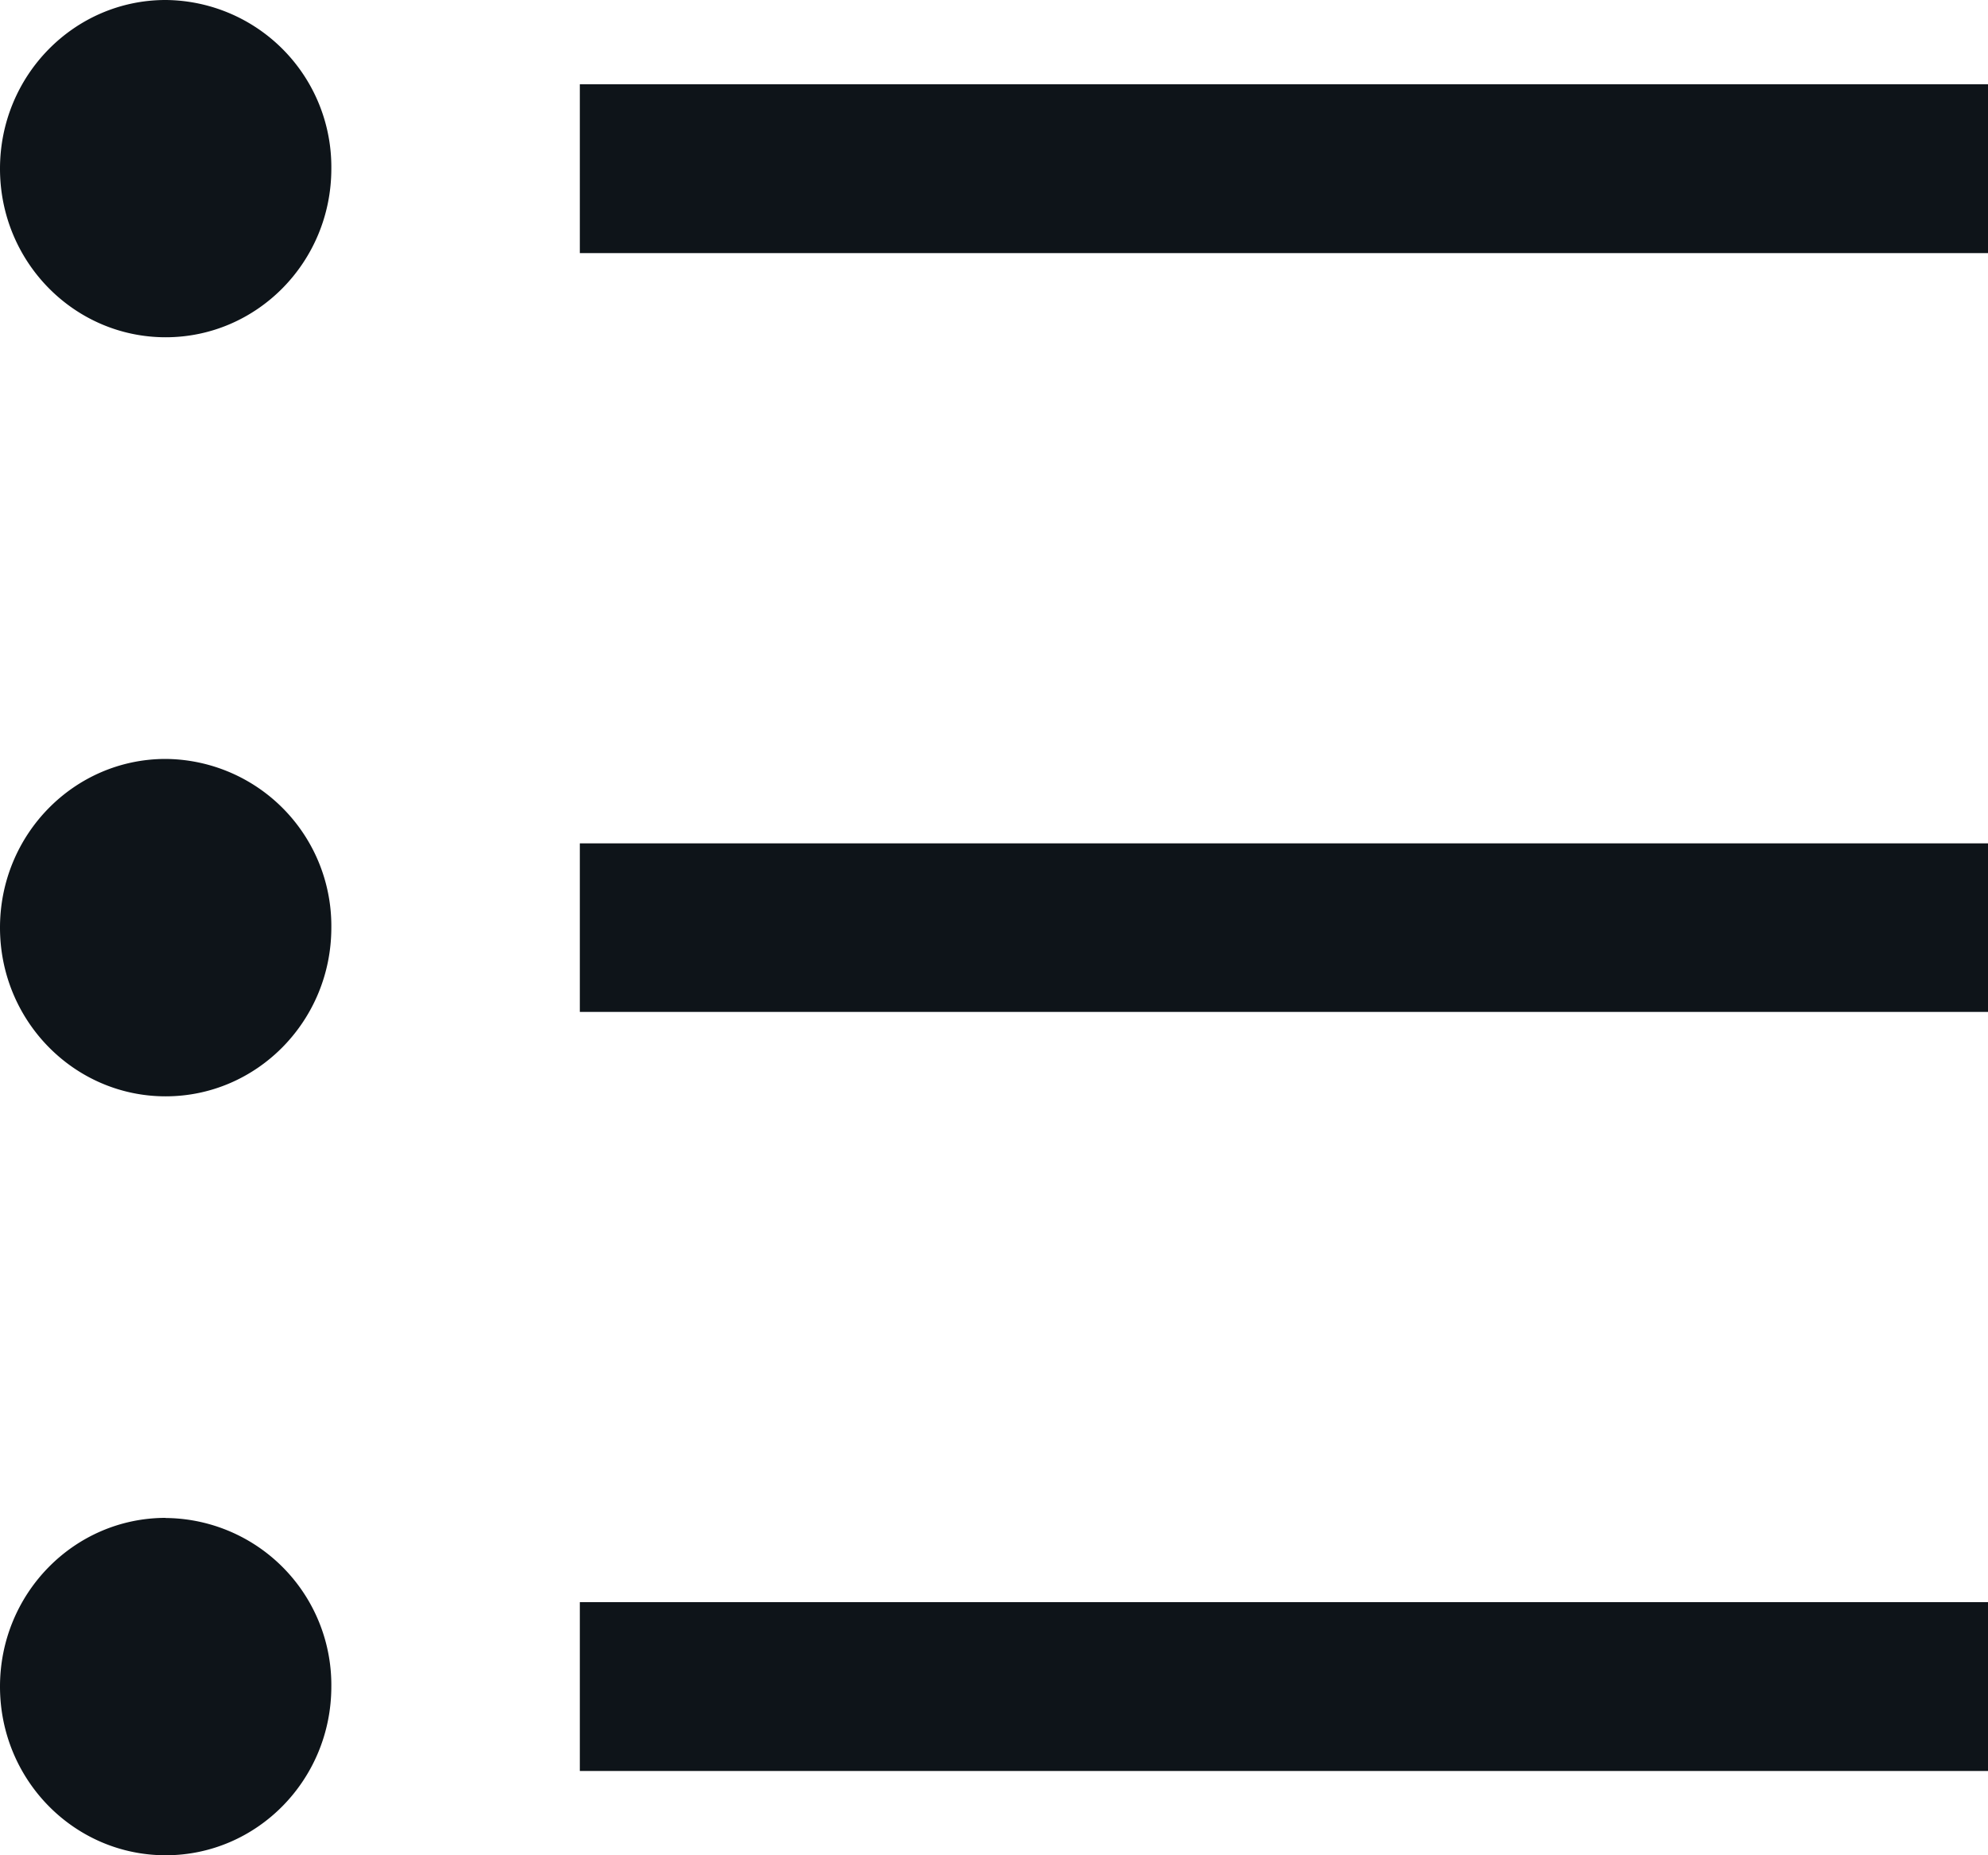
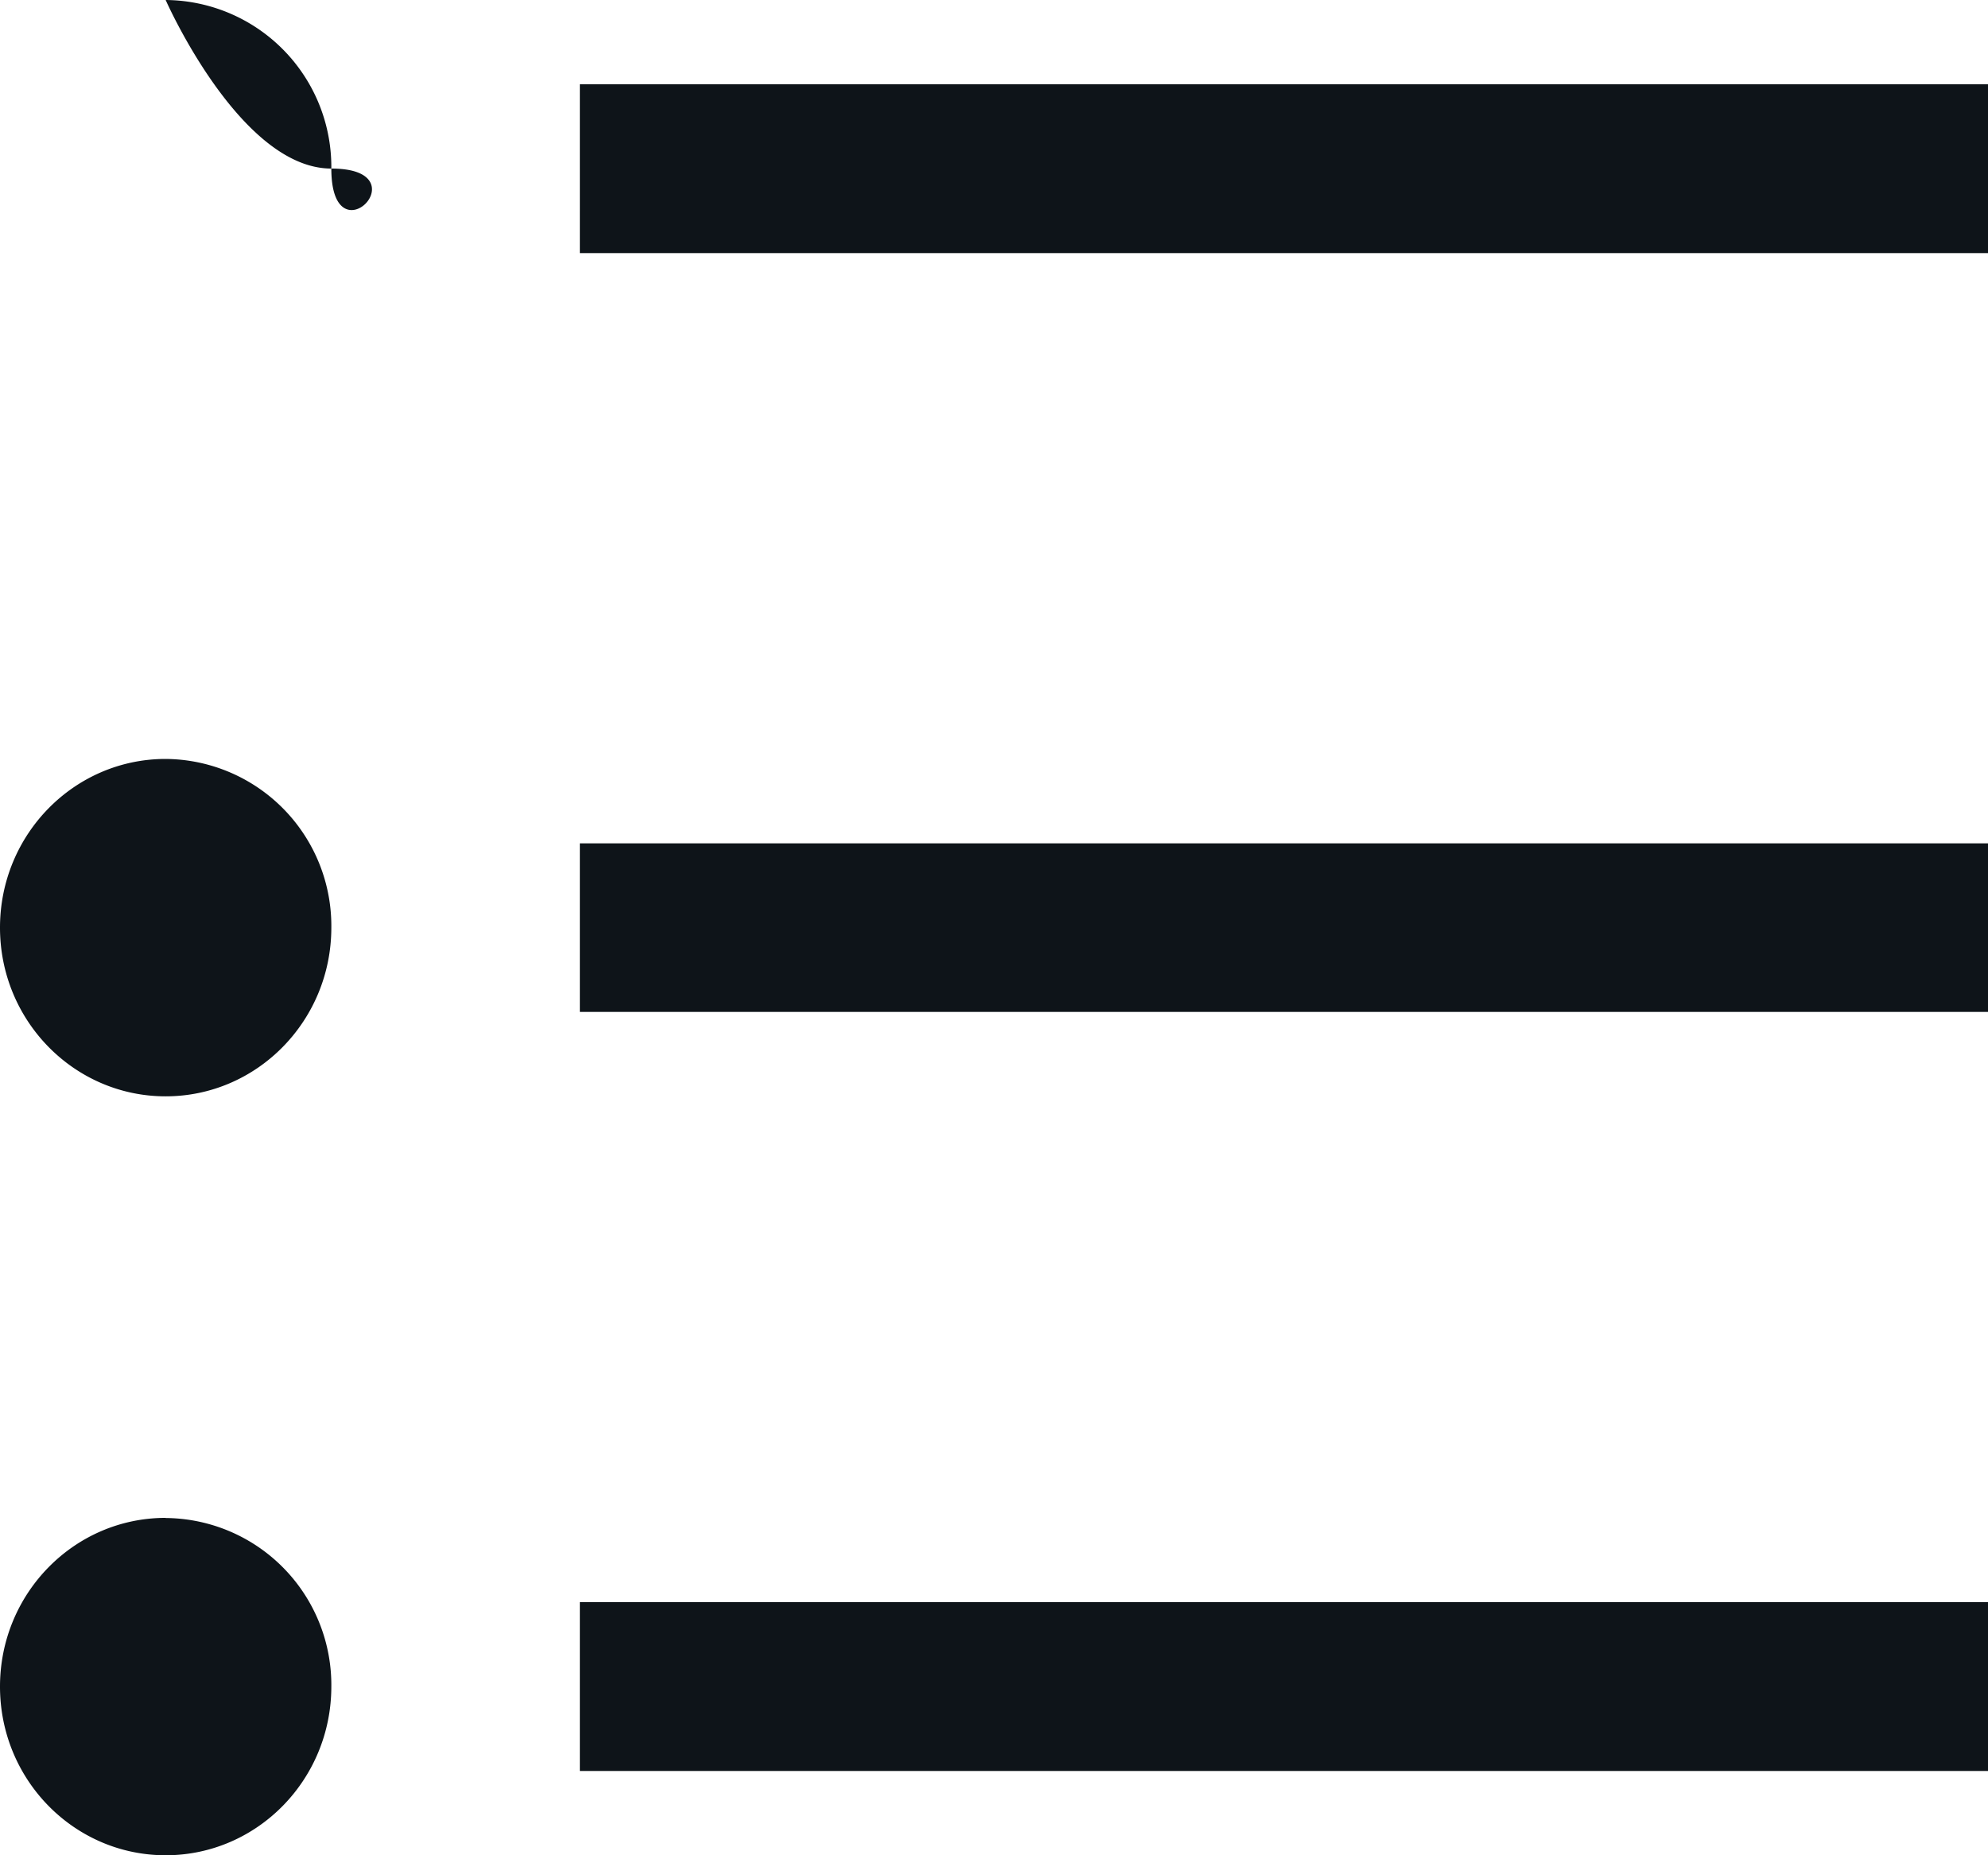
<svg xmlns="http://www.w3.org/2000/svg" width="15" height="14" viewBox="0 0 15 14">
-   <path fill="#0E1419" fill-rule="nonzero" d="M1.25 0C.56 0 0 .57 0 1.273s.56 1.272 1.25 1.272S2.5 1.976 2.5 1.273A1.26 1.26 0 0 0 1.25 0zm3.125.636V1.91H15V.636H4.375zM1.25 5.727C.56 5.727 0 6.297 0 7s.56 1.273 1.25 1.273S2.5 7.703 2.5 7a1.26 1.26 0 0 0-1.25-1.273zm3.125.637v1.272H15V6.364H4.375zm-3.125 5.09c-.69 0-1.25.57-1.25 1.273C0 13.431.56 14 1.25 14s1.25-.57 1.25-1.273a1.26 1.26 0 0 0-1.25-1.272zm3.125.637v1.273H15V12.09H4.375z" />
+   <path fill="#0E1419" fill-rule="nonzero" d="M1.25 0s.56 1.272 1.25 1.272S2.5 1.976 2.5 1.273A1.26 1.26 0 0 0 1.25 0zm3.125.636V1.91H15V.636H4.375zM1.25 5.727C.56 5.727 0 6.297 0 7s.56 1.273 1.25 1.273S2.5 7.703 2.5 7a1.26 1.26 0 0 0-1.25-1.273zm3.125.637v1.272H15V6.364H4.375zm-3.125 5.09c-.69 0-1.25.57-1.25 1.273C0 13.431.56 14 1.25 14s1.25-.57 1.25-1.273a1.26 1.26 0 0 0-1.25-1.272zm3.125.637v1.273H15V12.09H4.375z" />
</svg>